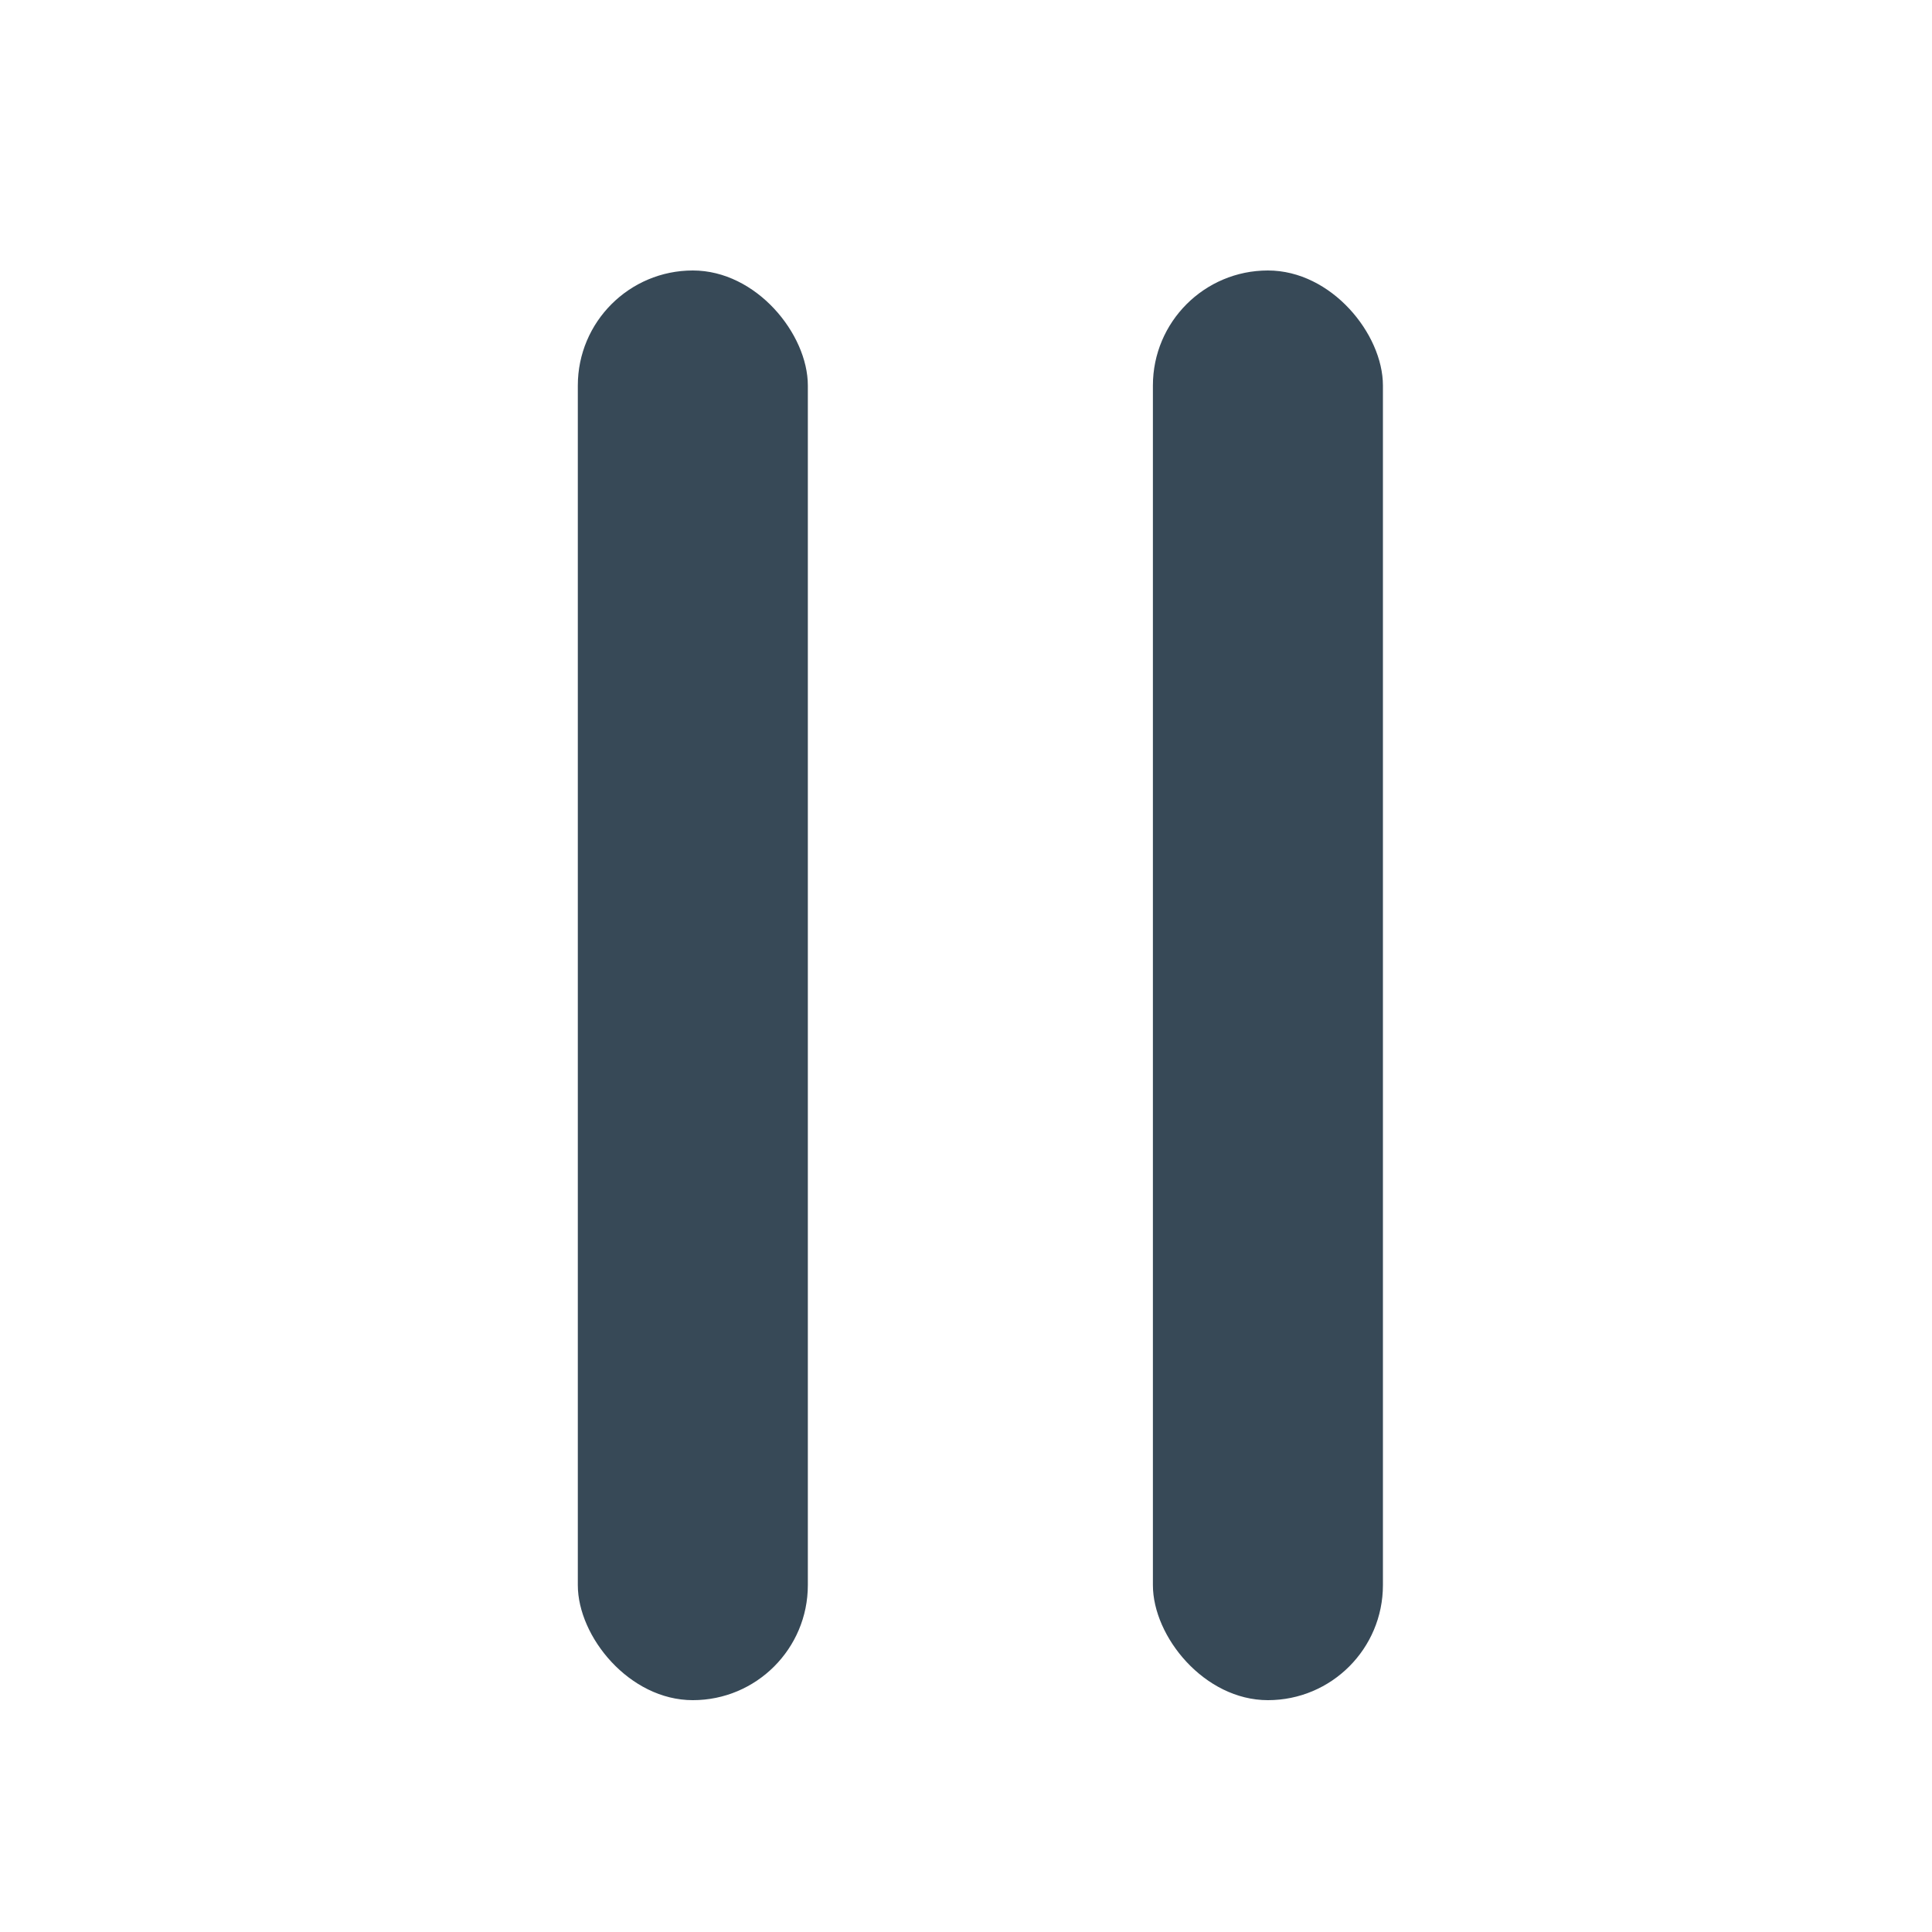
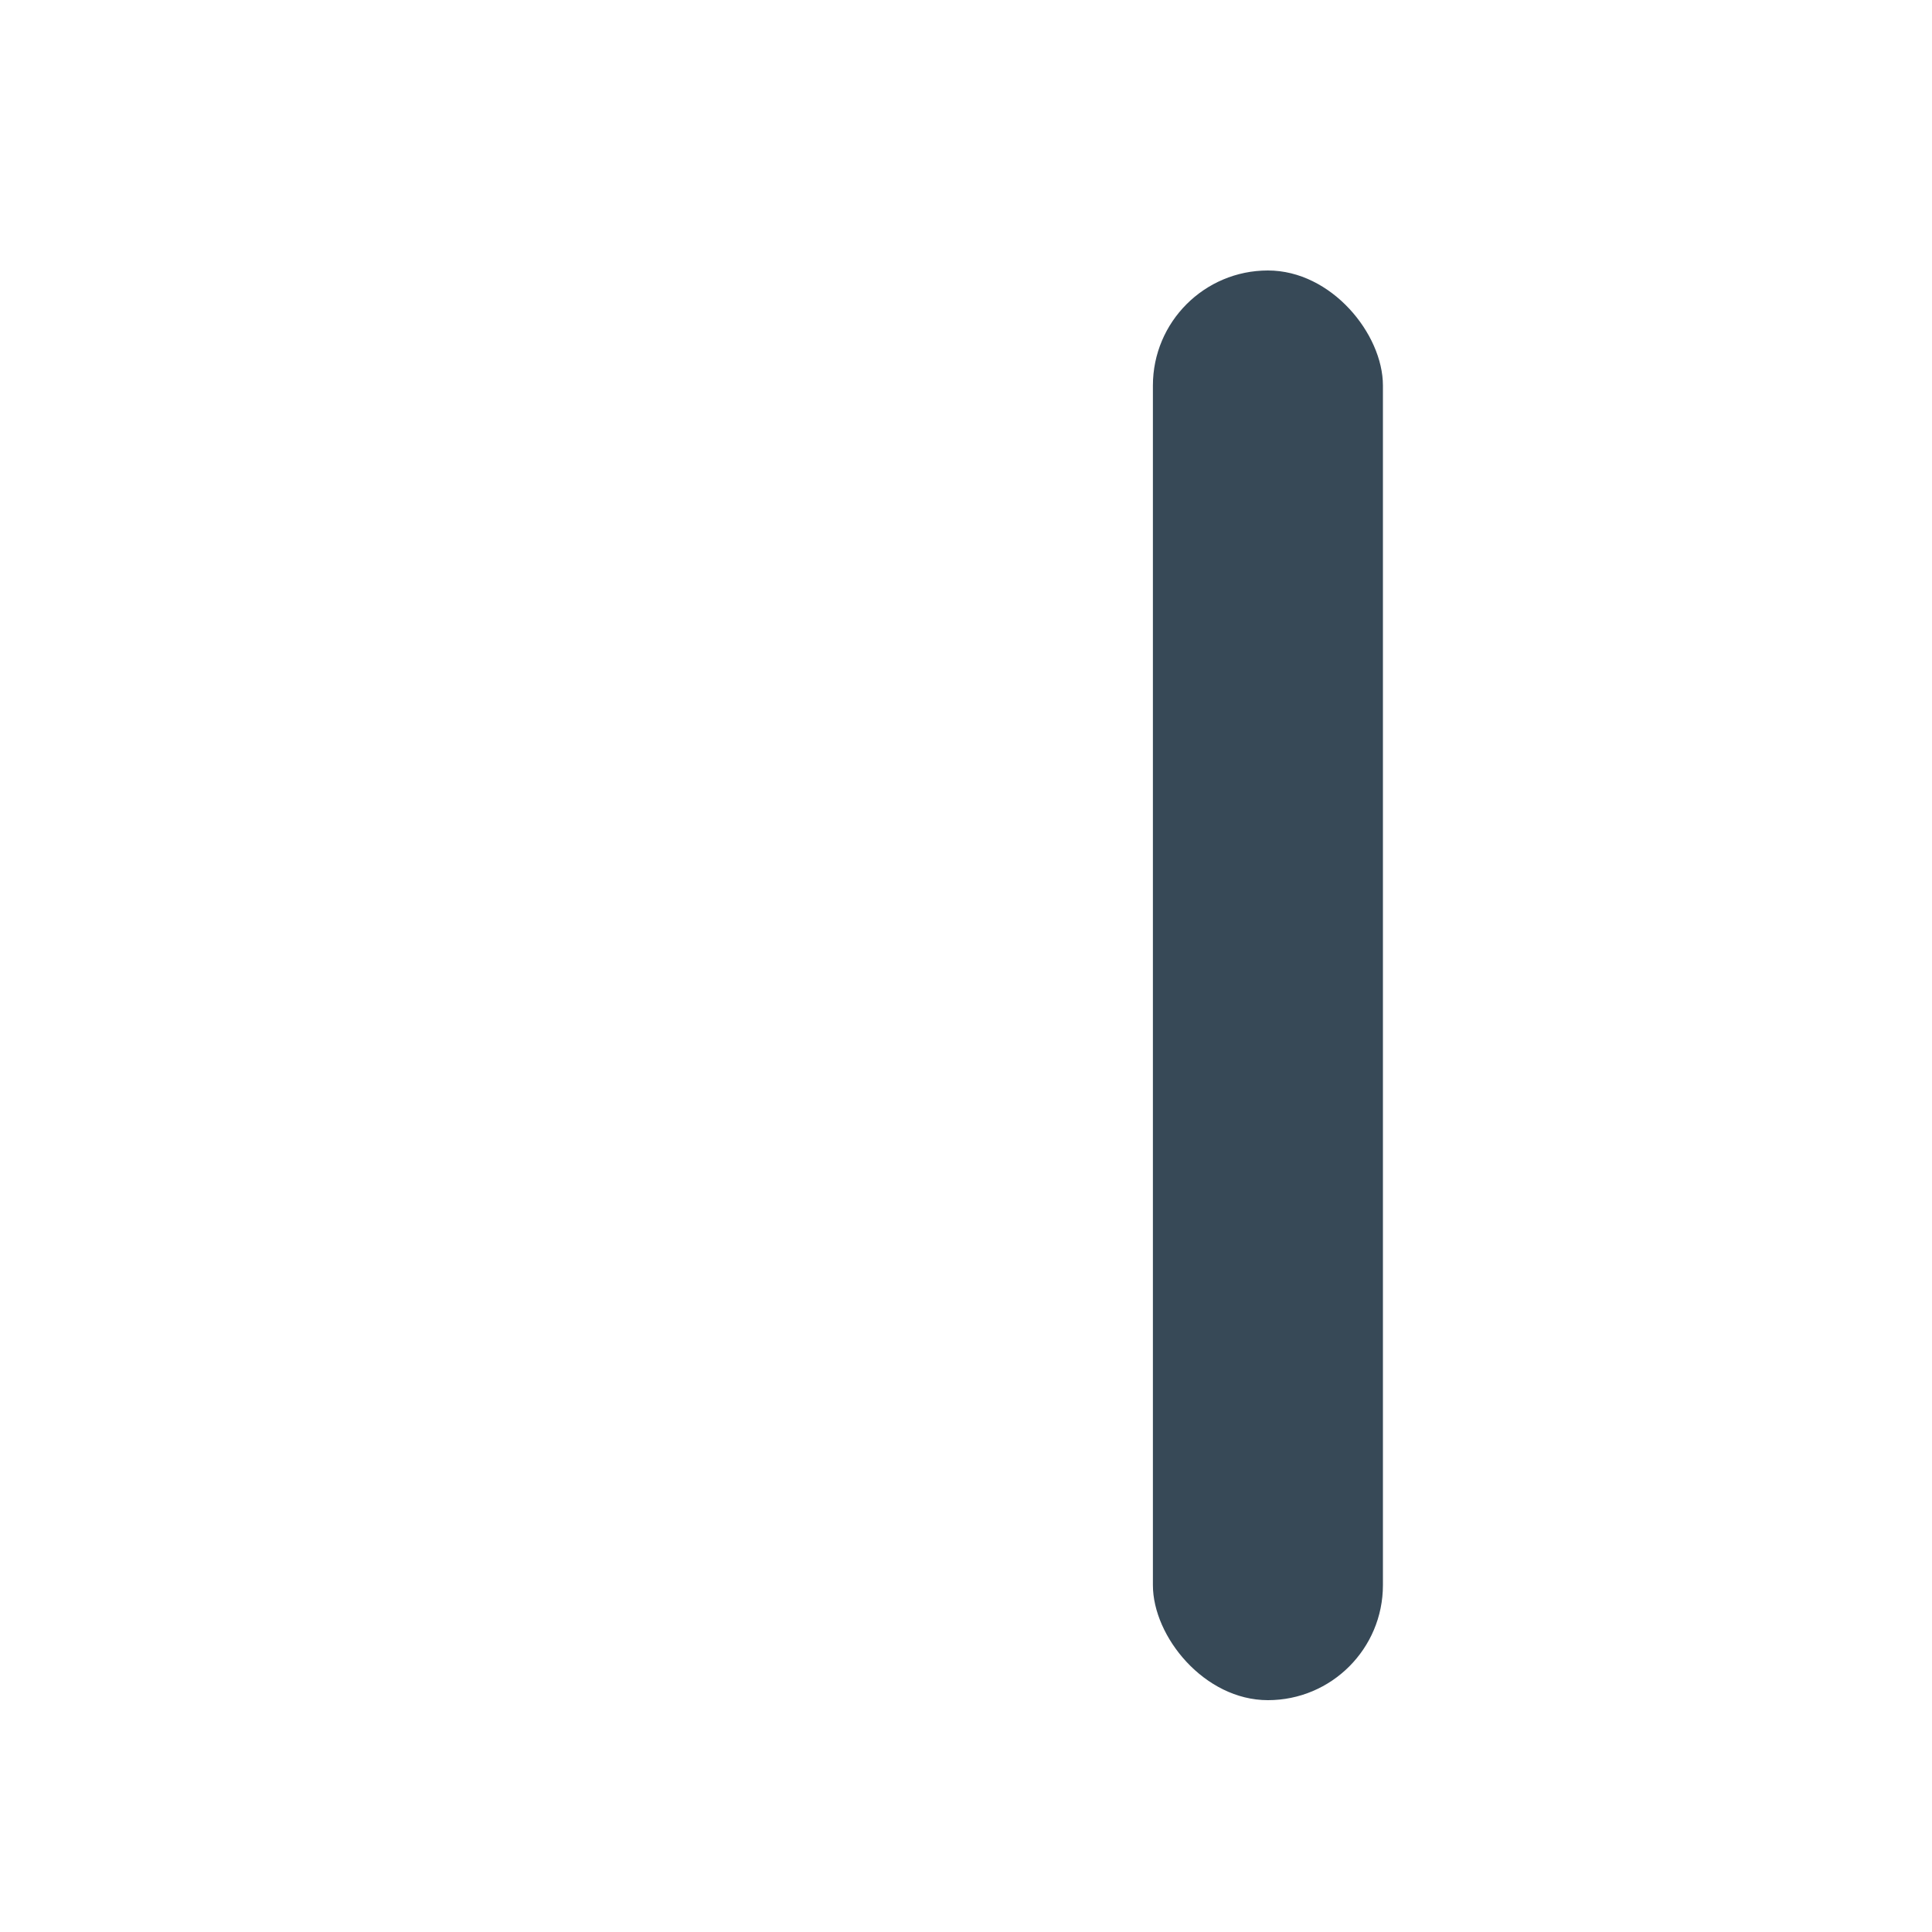
<svg xmlns="http://www.w3.org/2000/svg" width="50" height="50" viewBox="0 0 50 50" fill="none">
-   <rect x="14.954" y="7" width="5.953" height="37" rx="2.977" fill="#374957" />
-   <path d="M20.02 24.498C20.211 24.615 20.211 24.905 20.02 25.021C18.725 25.678 18.038 26.096 16.872 26.939C16.681 27.055 16.442 26.91 16.442 26.678L16.442 22.842C16.442 22.61 16.681 22.465 16.872 22.581C18.058 23.42 18.75 23.834 20.02 24.498Z" fill="#374957" />
  <rect x="29.837" y="7" width="5.953" height="37" rx="2.977" fill="#374957" />
</svg>